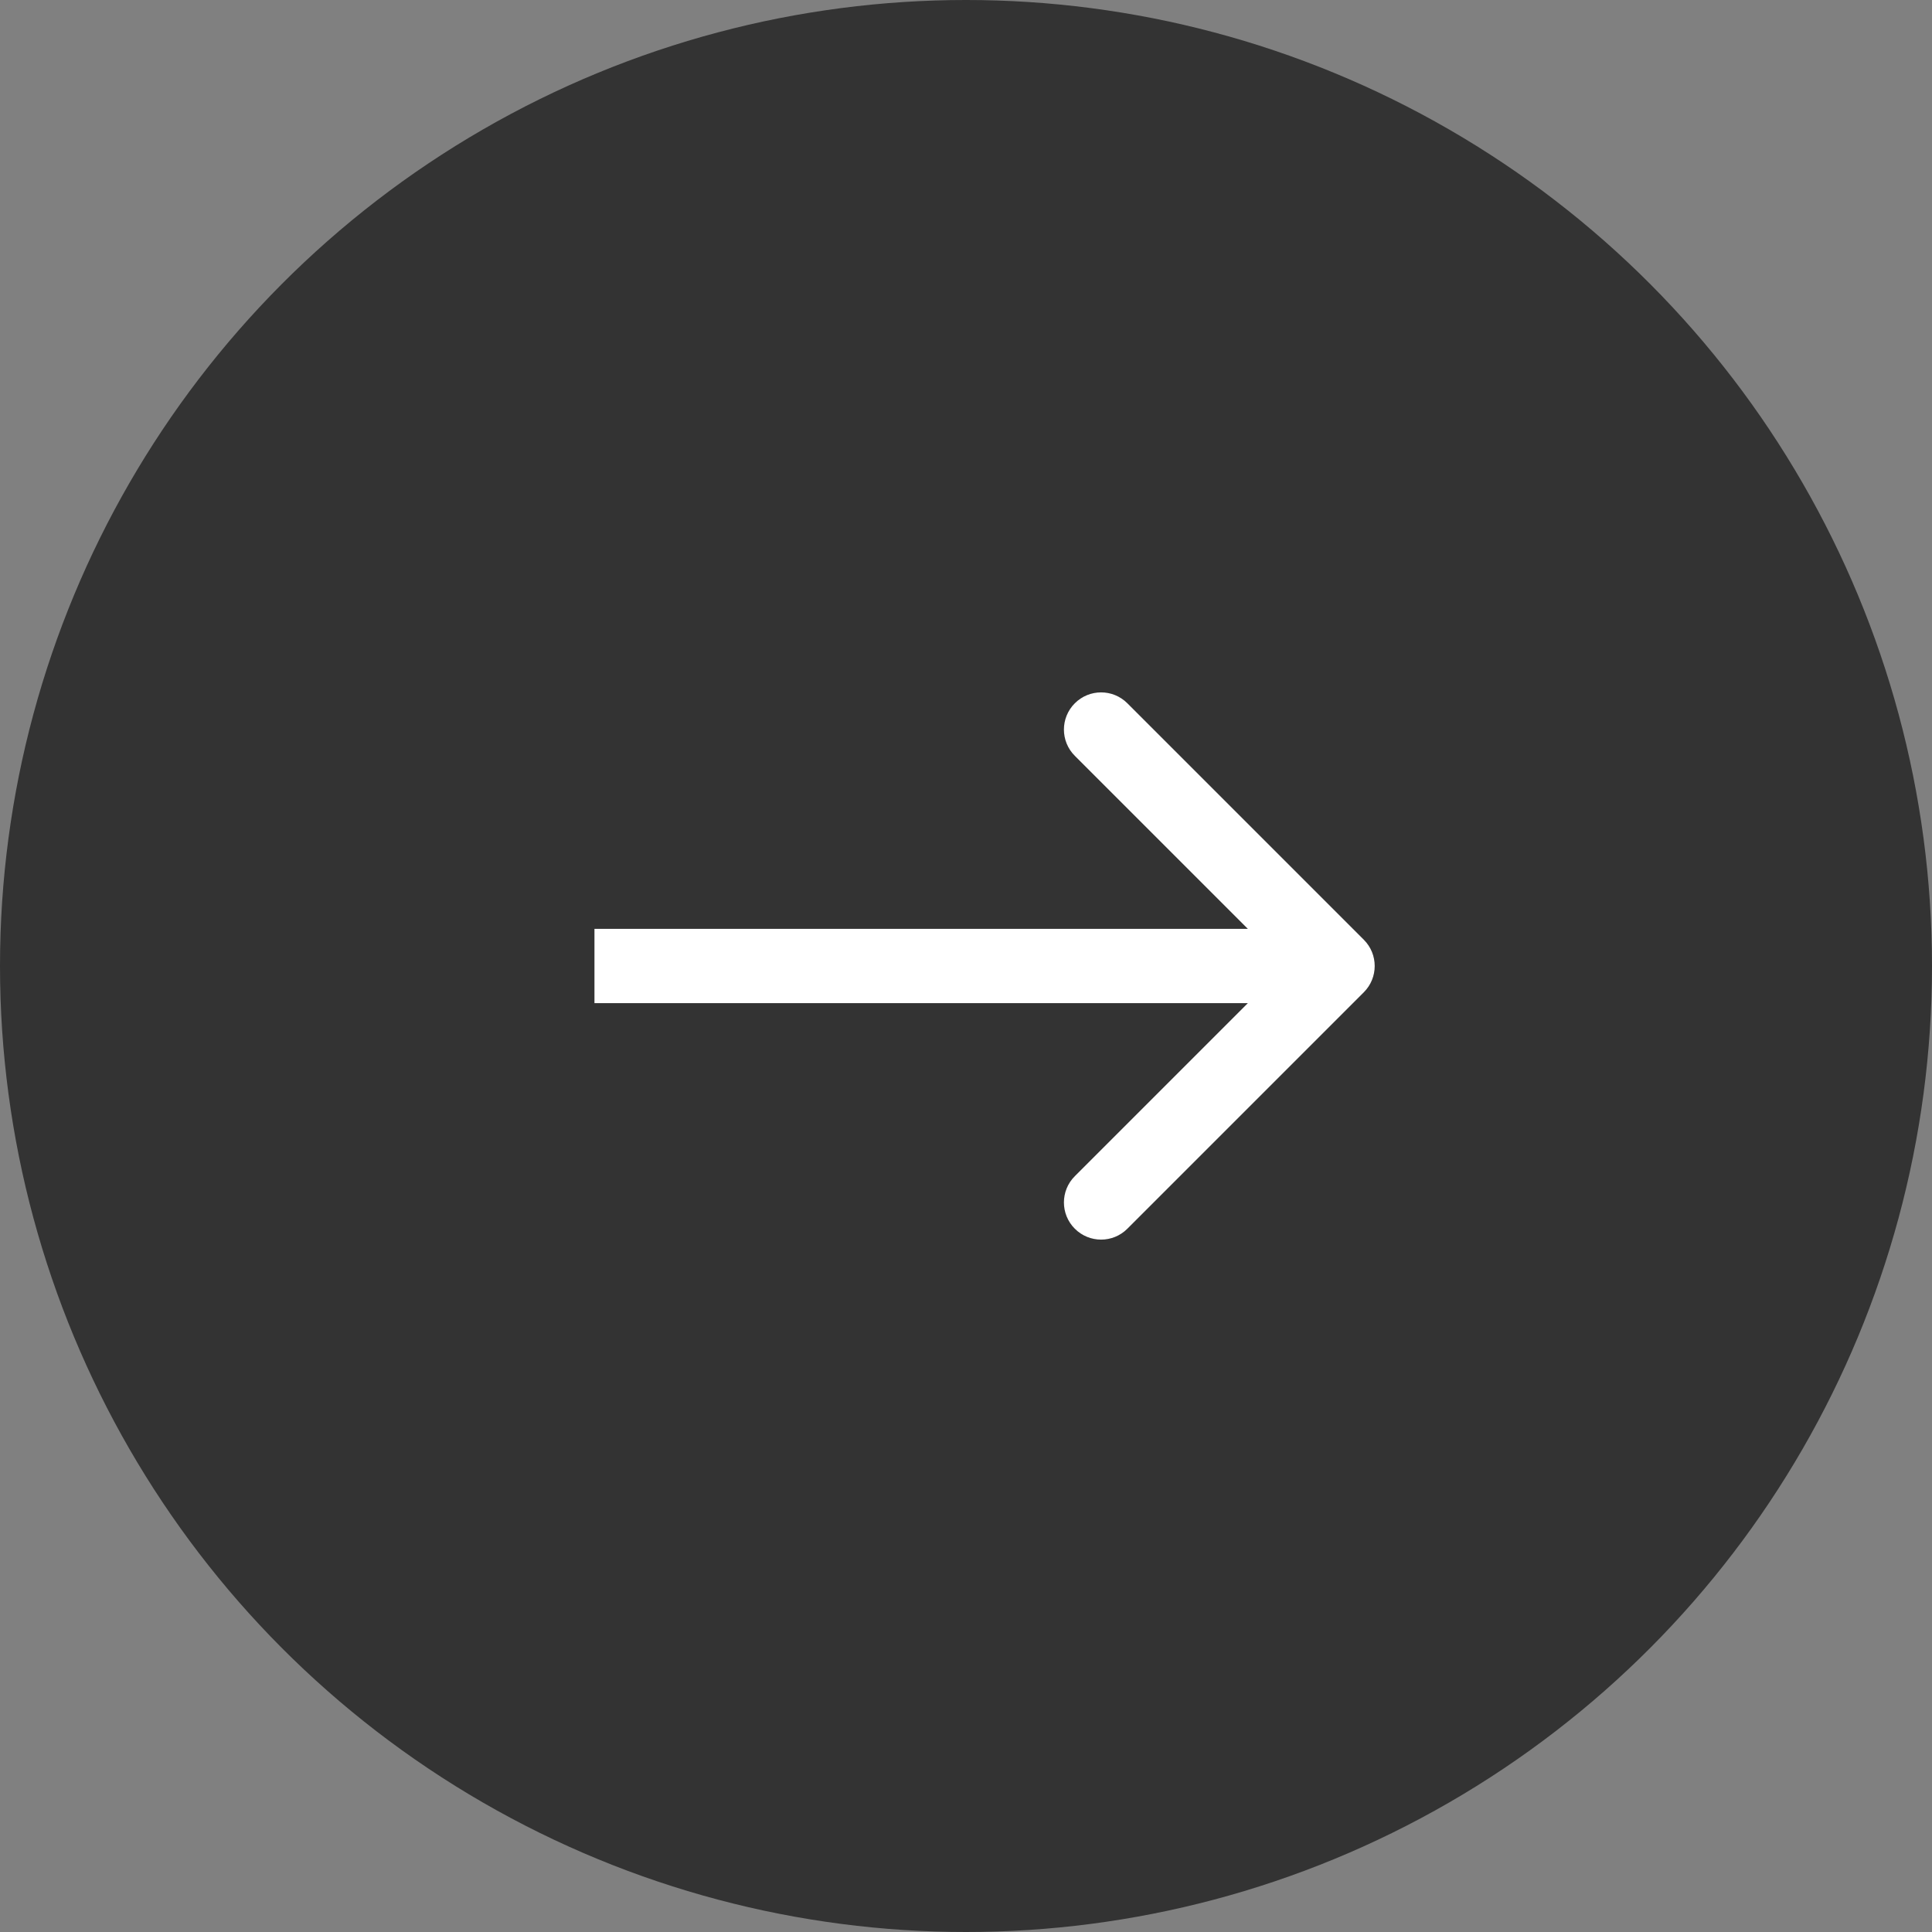
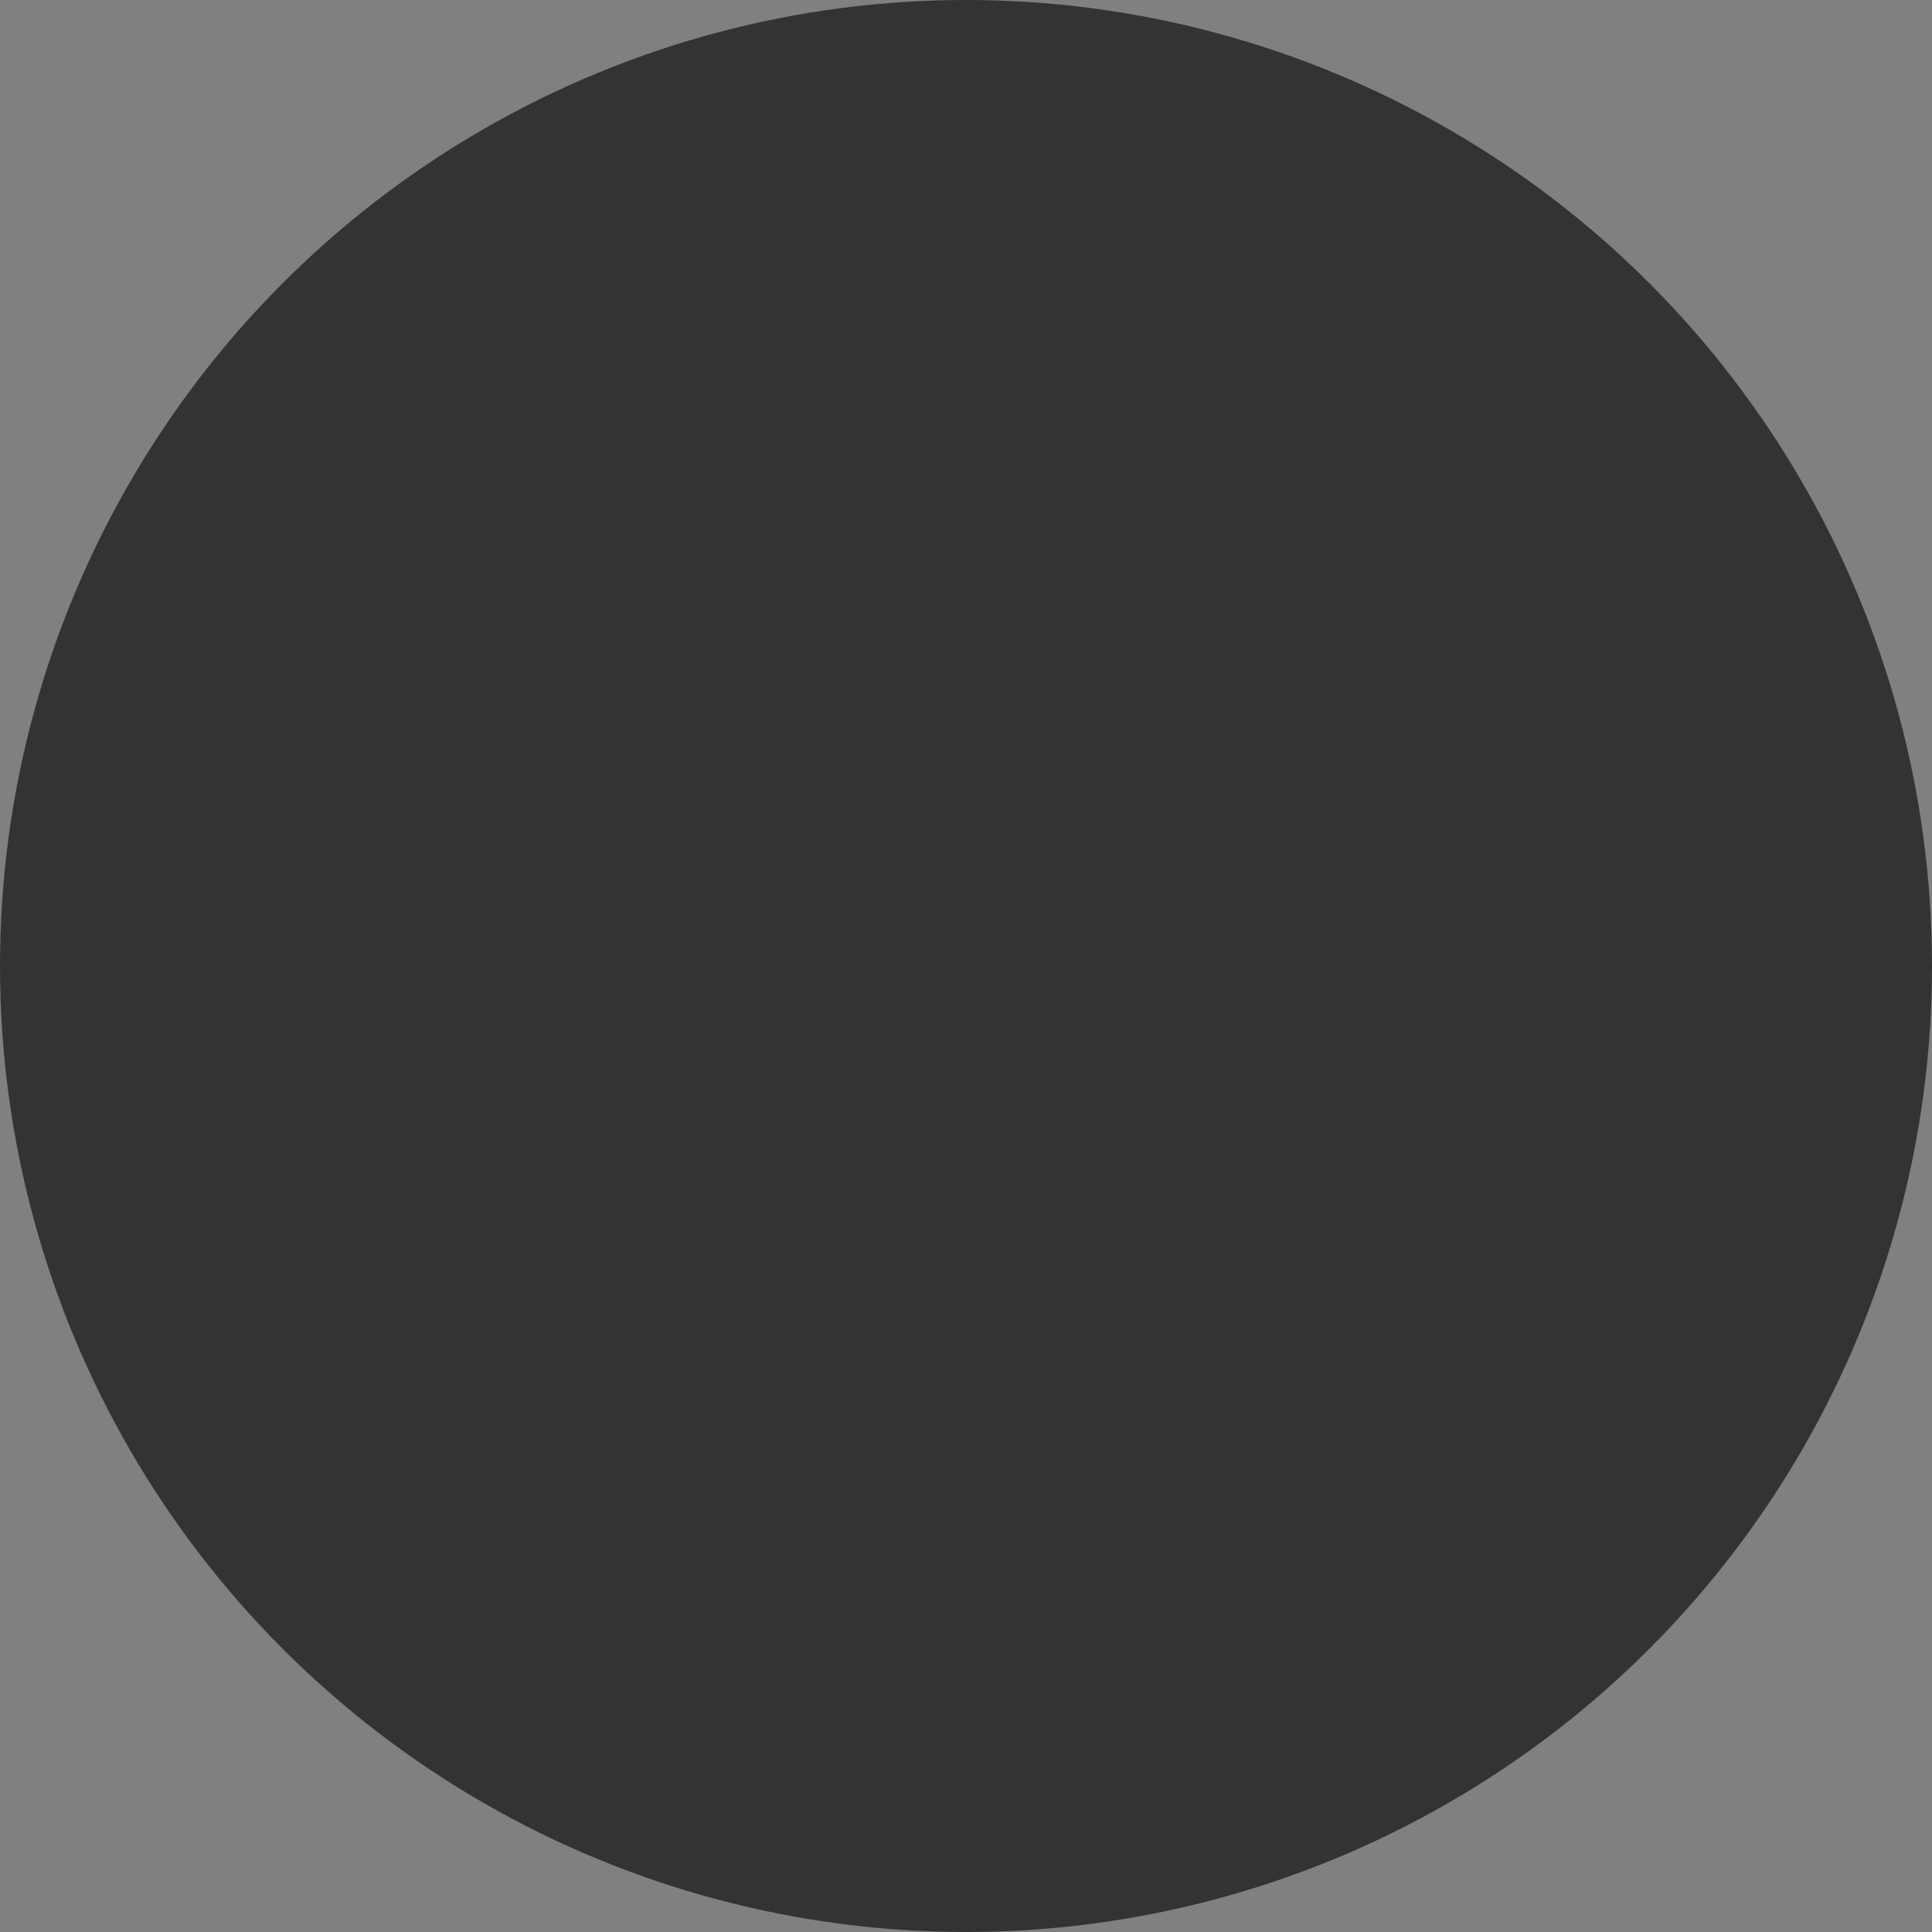
<svg xmlns="http://www.w3.org/2000/svg" width="52" height="52" viewBox="0 0 52 52" fill="none">
  <rect x="0" y="0" width="52" height="52" fill="#808080" stroke="none" />
  <circle cx="26" cy="26" r="26" fill="#333333" />
-   <path d="M36.707 26.707C37.098 26.317 37.098 25.683 36.707 25.293L30.343 18.929C29.953 18.538 29.32 18.538 28.929 18.929C28.538 19.32 28.538 19.953 28.929 20.343L34.586 26L28.929 31.657C28.538 32.047 28.538 32.681 28.929 33.071C29.32 33.462 29.953 33.462 30.343 33.071L36.707 26.707ZM16 27H36V25H16V27Z" fill="white" />
</svg>